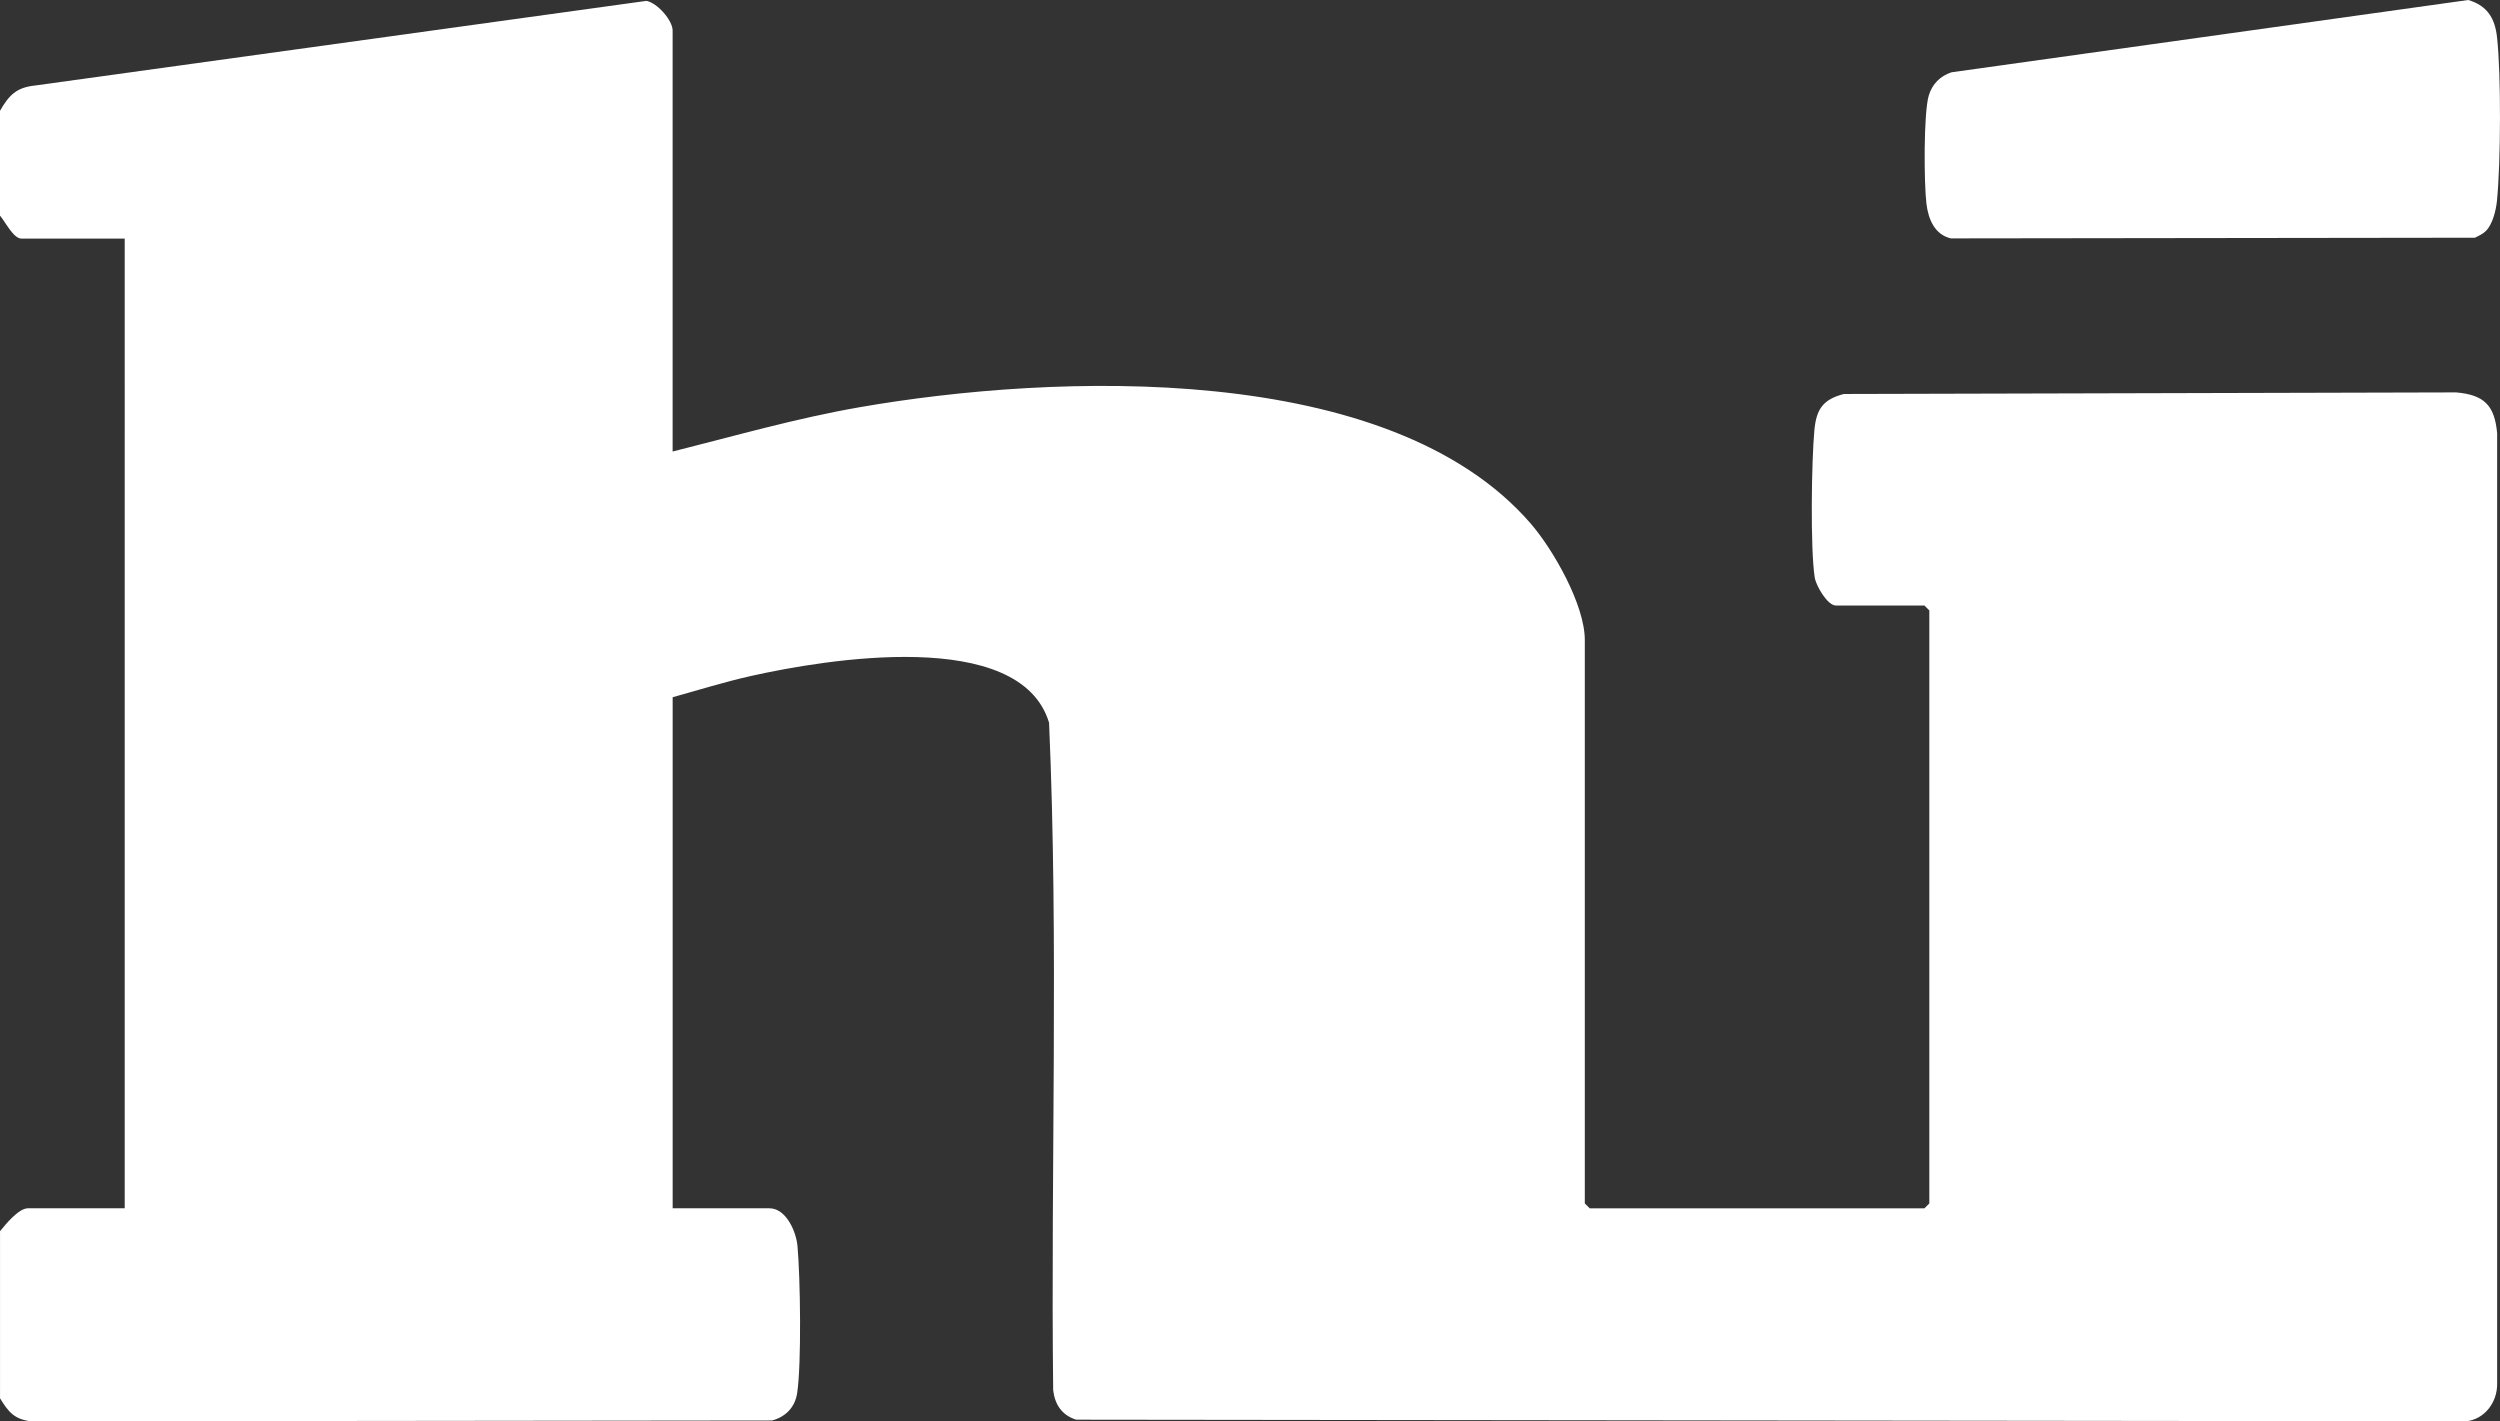
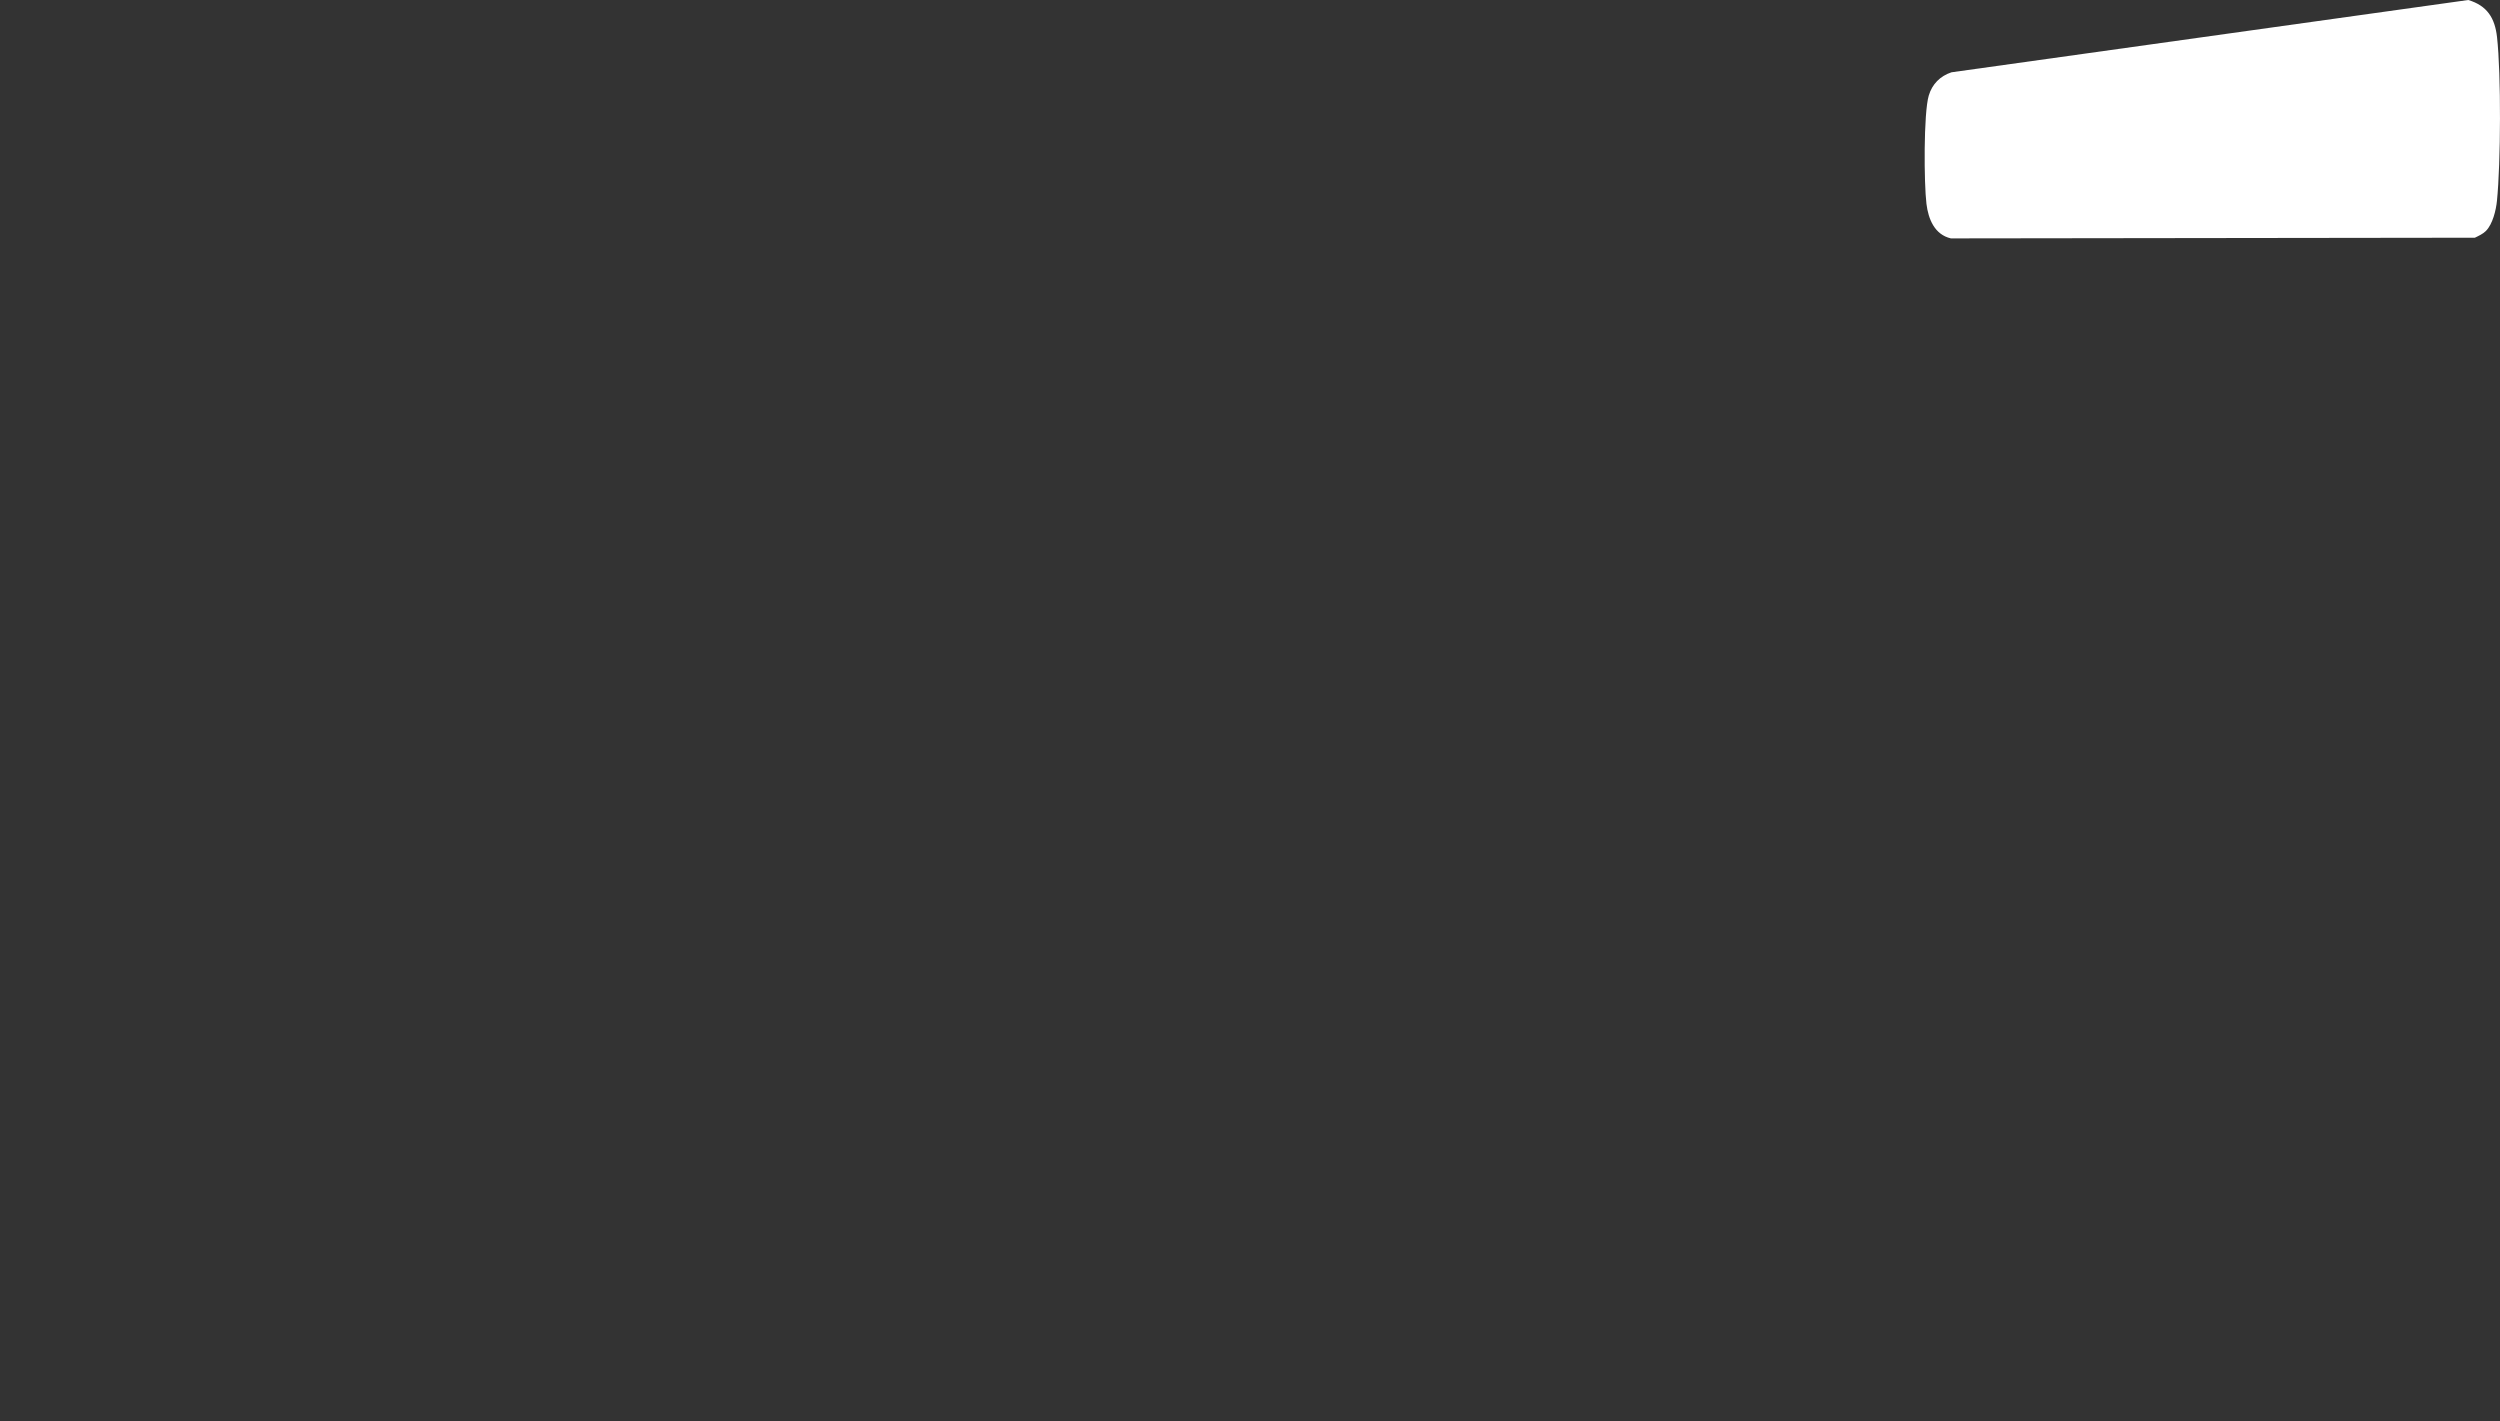
<svg xmlns="http://www.w3.org/2000/svg" id="Lag_2" data-name="Lag 2" viewBox="0 0 772.16 439">
  <rect x="0" y="0" width="772.16" height="439" fill="#333333" stroke="none" />
  <defs>
    <style>      .cls-1 {        fill: #fff;      }    </style>
  </defs>
  <g id="Lag_1-2" data-name="Lag 1">
    <g>
-       <path class="cls-1" d="M0,34.22c2.79-4.81,5.02-7.22,10.92-7.82L199.66.27c3.38.62,8.09,6.03,8.09,9.16v130.03c19.19-4.82,38.2-10.28,57.74-13.68,60.09-10.47,163.62-14.57,207.29,35.93,7,8.09,16.71,25.15,16.71,35.94v174.04l1.52,1.52h103.37l1.52-1.52v-183.15l-1.52-1.52h-27.36c-2.59,0-6.13-6.12-6.52-8.67-1.38-8.97-.99-35.96-.1-45.51.61-6.49,2.67-9.48,9.1-11.15l189.11-.49c8.65.76,11.9,3.97,12.67,12.65v293.52c.09,5.72-3.89,11.05-9.65,11.62l-429.25-.5c-4.35-1.37-6.56-4.62-7.09-9.11-.79-68.66,1.72-137.76-1.27-206.16-8.98-29.72-69.33-19.51-91.95-14.46-8.2,1.83-16.24,4.35-24.31,6.59v157.85h29.9c5.14,0,8.24,7.18,8.65,11.6.89,9.59,1.28,36.49-.1,45.51-.67,4.36-3.57,7.32-7.77,8.43l-228.83.26c-5.23-.62-7.05-2.98-9.6-7.11v-51.61c1.73-2.14,5.76-7.08,8.61-7.08h29.9V73.69H6.59c-2.47,0-5.07-5.4-6.59-7.08v-32.38Z" />
      <path class="cls-1" d="M767.84,71.31c-.89.91-2.28,1.55-3.44,2.11l-161.85.21c-5.04-1.18-6.96-5.97-7.54-10.68-.77-6.23-.91-28.03.72-33.46,1.05-3.5,3.48-5.99,7.01-7.16L762.36,0c5.83,1.74,8.22,5.56,8.88,11.45,1.29,11.56,1.16,38.9-.02,50.58-.29,2.91-1.32,7.17-3.38,9.27Z" />
    </g>
  </g>
</svg>